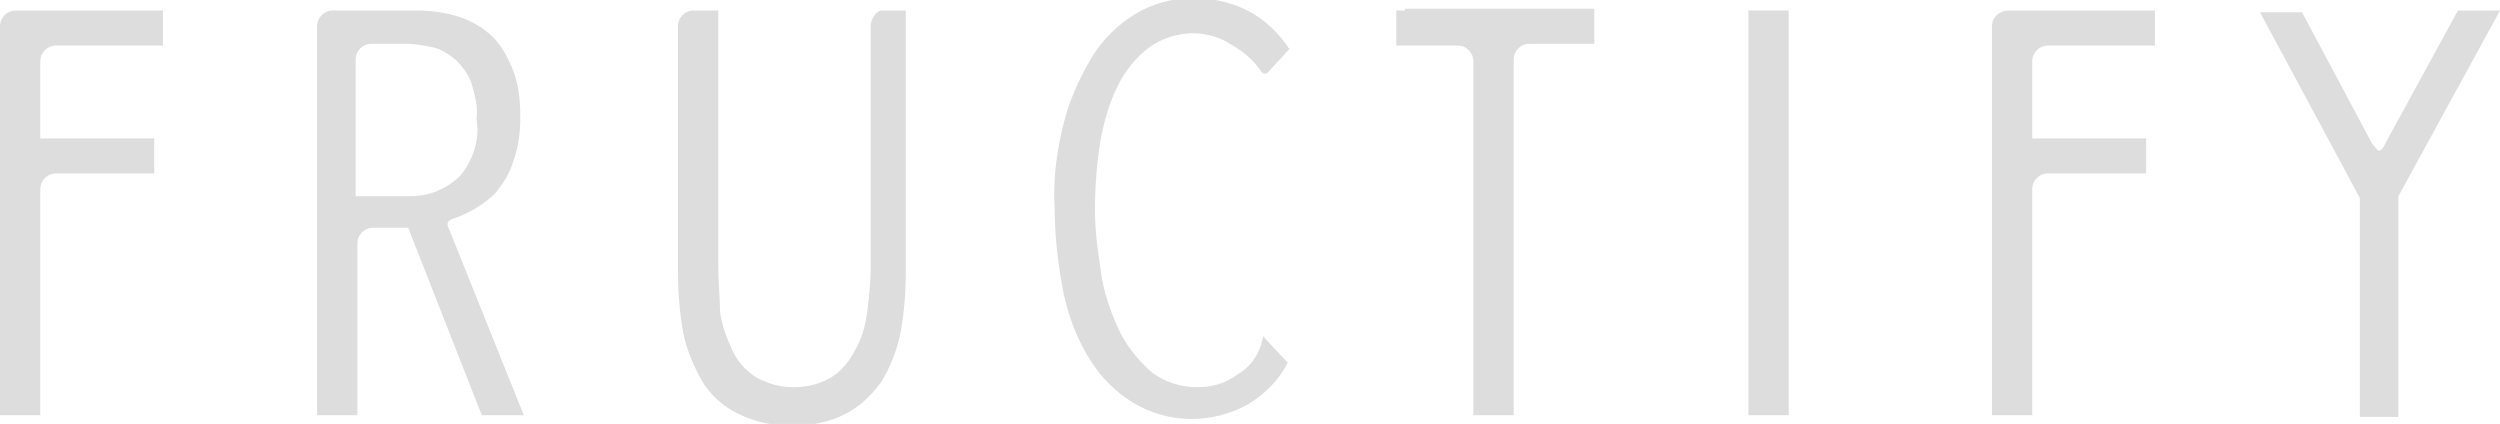
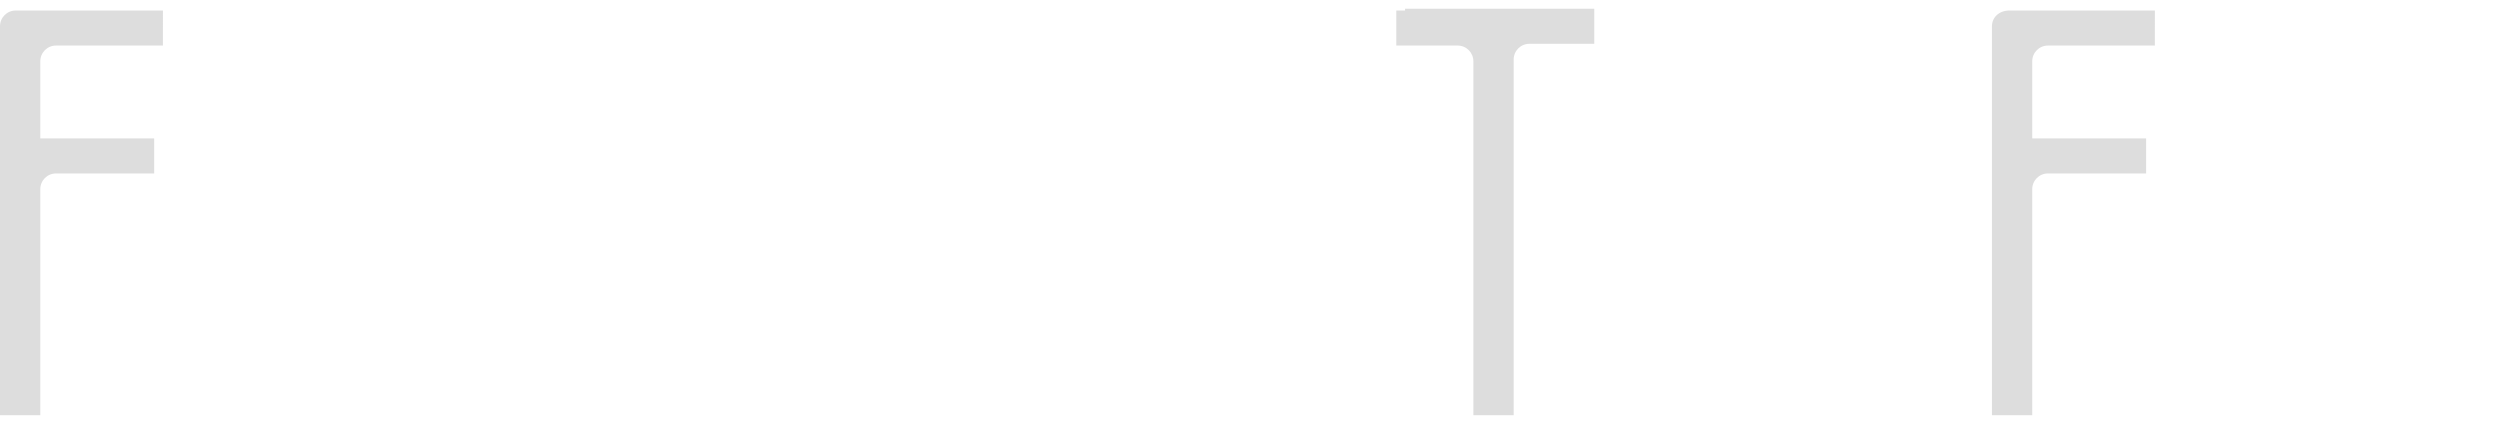
<svg xmlns="http://www.w3.org/2000/svg" version="1.1" id="レイヤー_1" x="0px" y="0px" viewBox="0 0 142.7 24.2" style="enable-background:new 0 0 142.7 24.2;" xml:space="preserve">
  <style type="text/css">
	.st0{fill:#DDDDDD;}
</style>
  <g transform="translate(0 0)">
    <g transform="translate(0 0)">
-       <path class="st0" d="M70.6,21.4c-0.7,0.5-1.4,0.7-2.3,0.7c-0.9,0-1.8-0.3-2.5-0.8c-0.7-0.6-1.3-1.3-1.8-2.2    c-0.5-1-0.9-2.1-1.1-3.2c-0.2-1.3-0.4-2.6-0.4-3.9c0-1.3,0.1-2.6,0.3-3.9c0.2-1.1,0.5-2.2,1-3.2c0.4-0.8,1-1.6,1.8-2.2    c0.7-0.5,1.6-0.8,2.5-0.8c0.7,0,1.5,0.2,2.1,0.6C71.1,3,71.6,3.5,72,4.1c0.1,0.1,0.1,0.1,0.2,0.1c0.1,0,0.1,0,0.2-0.1    c0,0,1.2-1.3,1.2-1.3c-0.6-0.9-1.4-1.7-2.4-2.2c-1-0.5-2-0.7-3.1-0.7c-1.2,0-2.3,0.3-3.3,0.9c-1,0.6-1.9,1.5-2.5,2.5    c-0.7,1.2-1.3,2.5-1.6,3.8c-0.4,1.6-0.6,3.2-0.5,4.8c0,1.6,0.2,3.2,0.5,4.8c0.3,1.4,0.8,2.7,1.5,3.8c0.6,1,1.5,1.9,2.5,2.5    c2,1.2,4.5,1.2,6.5,0.1c1-0.6,1.8-1.4,2.3-2.4l-1.4-1.5C71.9,20.3,71.3,21,70.6,21.4" />
      <path class="st0" d="M0,1.5v22.2h2.3V10.8c0-0.5,0.4-0.9,0.9-0.9c0,0,0,0,0,0h5.6v-2H2.3V3.5c0-0.5,0.4-0.9,0.9-0.9h0h6.1V0.6H0.9    C0.4,0.6,0,1,0,1.5" />
      <path class="st0" d="M113.7,1.5v22.2h2.3V10.8c0-0.5,0.4-0.9,0.9-0.9c0,0,0,0,0,0h5.6v-2h-6.5V3.5c0-0.5,0.4-0.9,0.9-0.9l0,0h6.1    V0.6h-8.3C114.1,0.6,113.7,1,113.7,1.5" />
-       <path class="st0" d="M25.6,13c-0.2-0.4,0.2-0.5,0.5-0.6v0c0.8-0.3,1.6-0.8,2.2-1.4c0.4-0.5,0.8-1.1,1-1.8c0.3-0.8,0.4-1.7,0.4-2.5    c0-1-0.1-2-0.5-2.9c-0.3-0.7-0.7-1.4-1.3-1.9c-0.6-0.5-1.2-0.8-1.9-1c-0.7-0.2-1.5-0.3-2.2-0.3H19c-0.5,0-0.9,0.4-0.9,0.9v22.2    h2.3v-9.8c0-0.5,0.4-0.9,0.9-0.9c0,0,0,0,0,0h2l4.2,10.7h2.4L25.6,13z M20.3,11.2V3.4c0-0.5,0.4-0.9,0.9-0.9h2    c0.5,0,1,0.1,1.5,0.2c0.5,0.1,0.9,0.4,1.3,0.7c0.4,0.4,0.7,0.8,0.9,1.3c0.2,0.7,0.4,1.4,0.3,2.1C27.4,8,27,9.1,26.3,10    c-0.8,0.8-1.8,1.2-2.9,1.2L20.3,11.2z" />
-       <path class="st0" d="M140.3,0.6l-4.1,7.5c0,0-0.2,0.5-0.4,0.5c-0.1,0-0.3-0.3-0.4-0.4l-4-7.5H129l5.7,10.6v12.5h2.2V11.2l5.8-10.6    H140.3z" />
-       <path class="st0" d="M49.7,1.5v13.8c0,0.8-0.1,1.7-0.2,2.5c-0.1,0.8-0.3,1.5-0.7,2.2c-0.3,0.6-0.8,1.2-1.3,1.5    c-0.6,0.4-1.4,0.6-2.2,0.6c-0.8,0-1.5-0.2-2.2-0.6c-0.6-0.4-1-0.9-1.3-1.5c-0.3-0.7-0.6-1.4-0.7-2.2C41.1,17,41,16.1,41,15.3V0.6    h-1.4c-0.5,0-0.9,0.4-0.9,0.9v14.1c0,1.1,0.1,2.3,0.3,3.4c0.2,1,0.6,1.9,1.1,2.8c0.5,0.8,1.2,1.4,2,1.8c1,0.5,2,0.7,3.1,0.7    c1.1,0,2.2-0.2,3.1-0.7c0.8-0.4,1.5-1.1,2-1.8c0.5-0.8,0.9-1.8,1.1-2.8c0.2-1.1,0.3-2.2,0.3-3.4v-15h-1.4    C50.1,0.6,49.7,1,49.7,1.5" />
      <path class="st0" d="M80.2,0.6h-0.5v2h3.5c0.5,0,0.9,0.4,0.9,0.9v20.2h2.3V3.4c0-0.5,0.4-0.9,0.9-0.9H91v-2H80.2z" />
-       <rect x="99.8" y="0.6" class="st0" width="2.3" height="23.1" />
    </g>
  </g>
</svg>